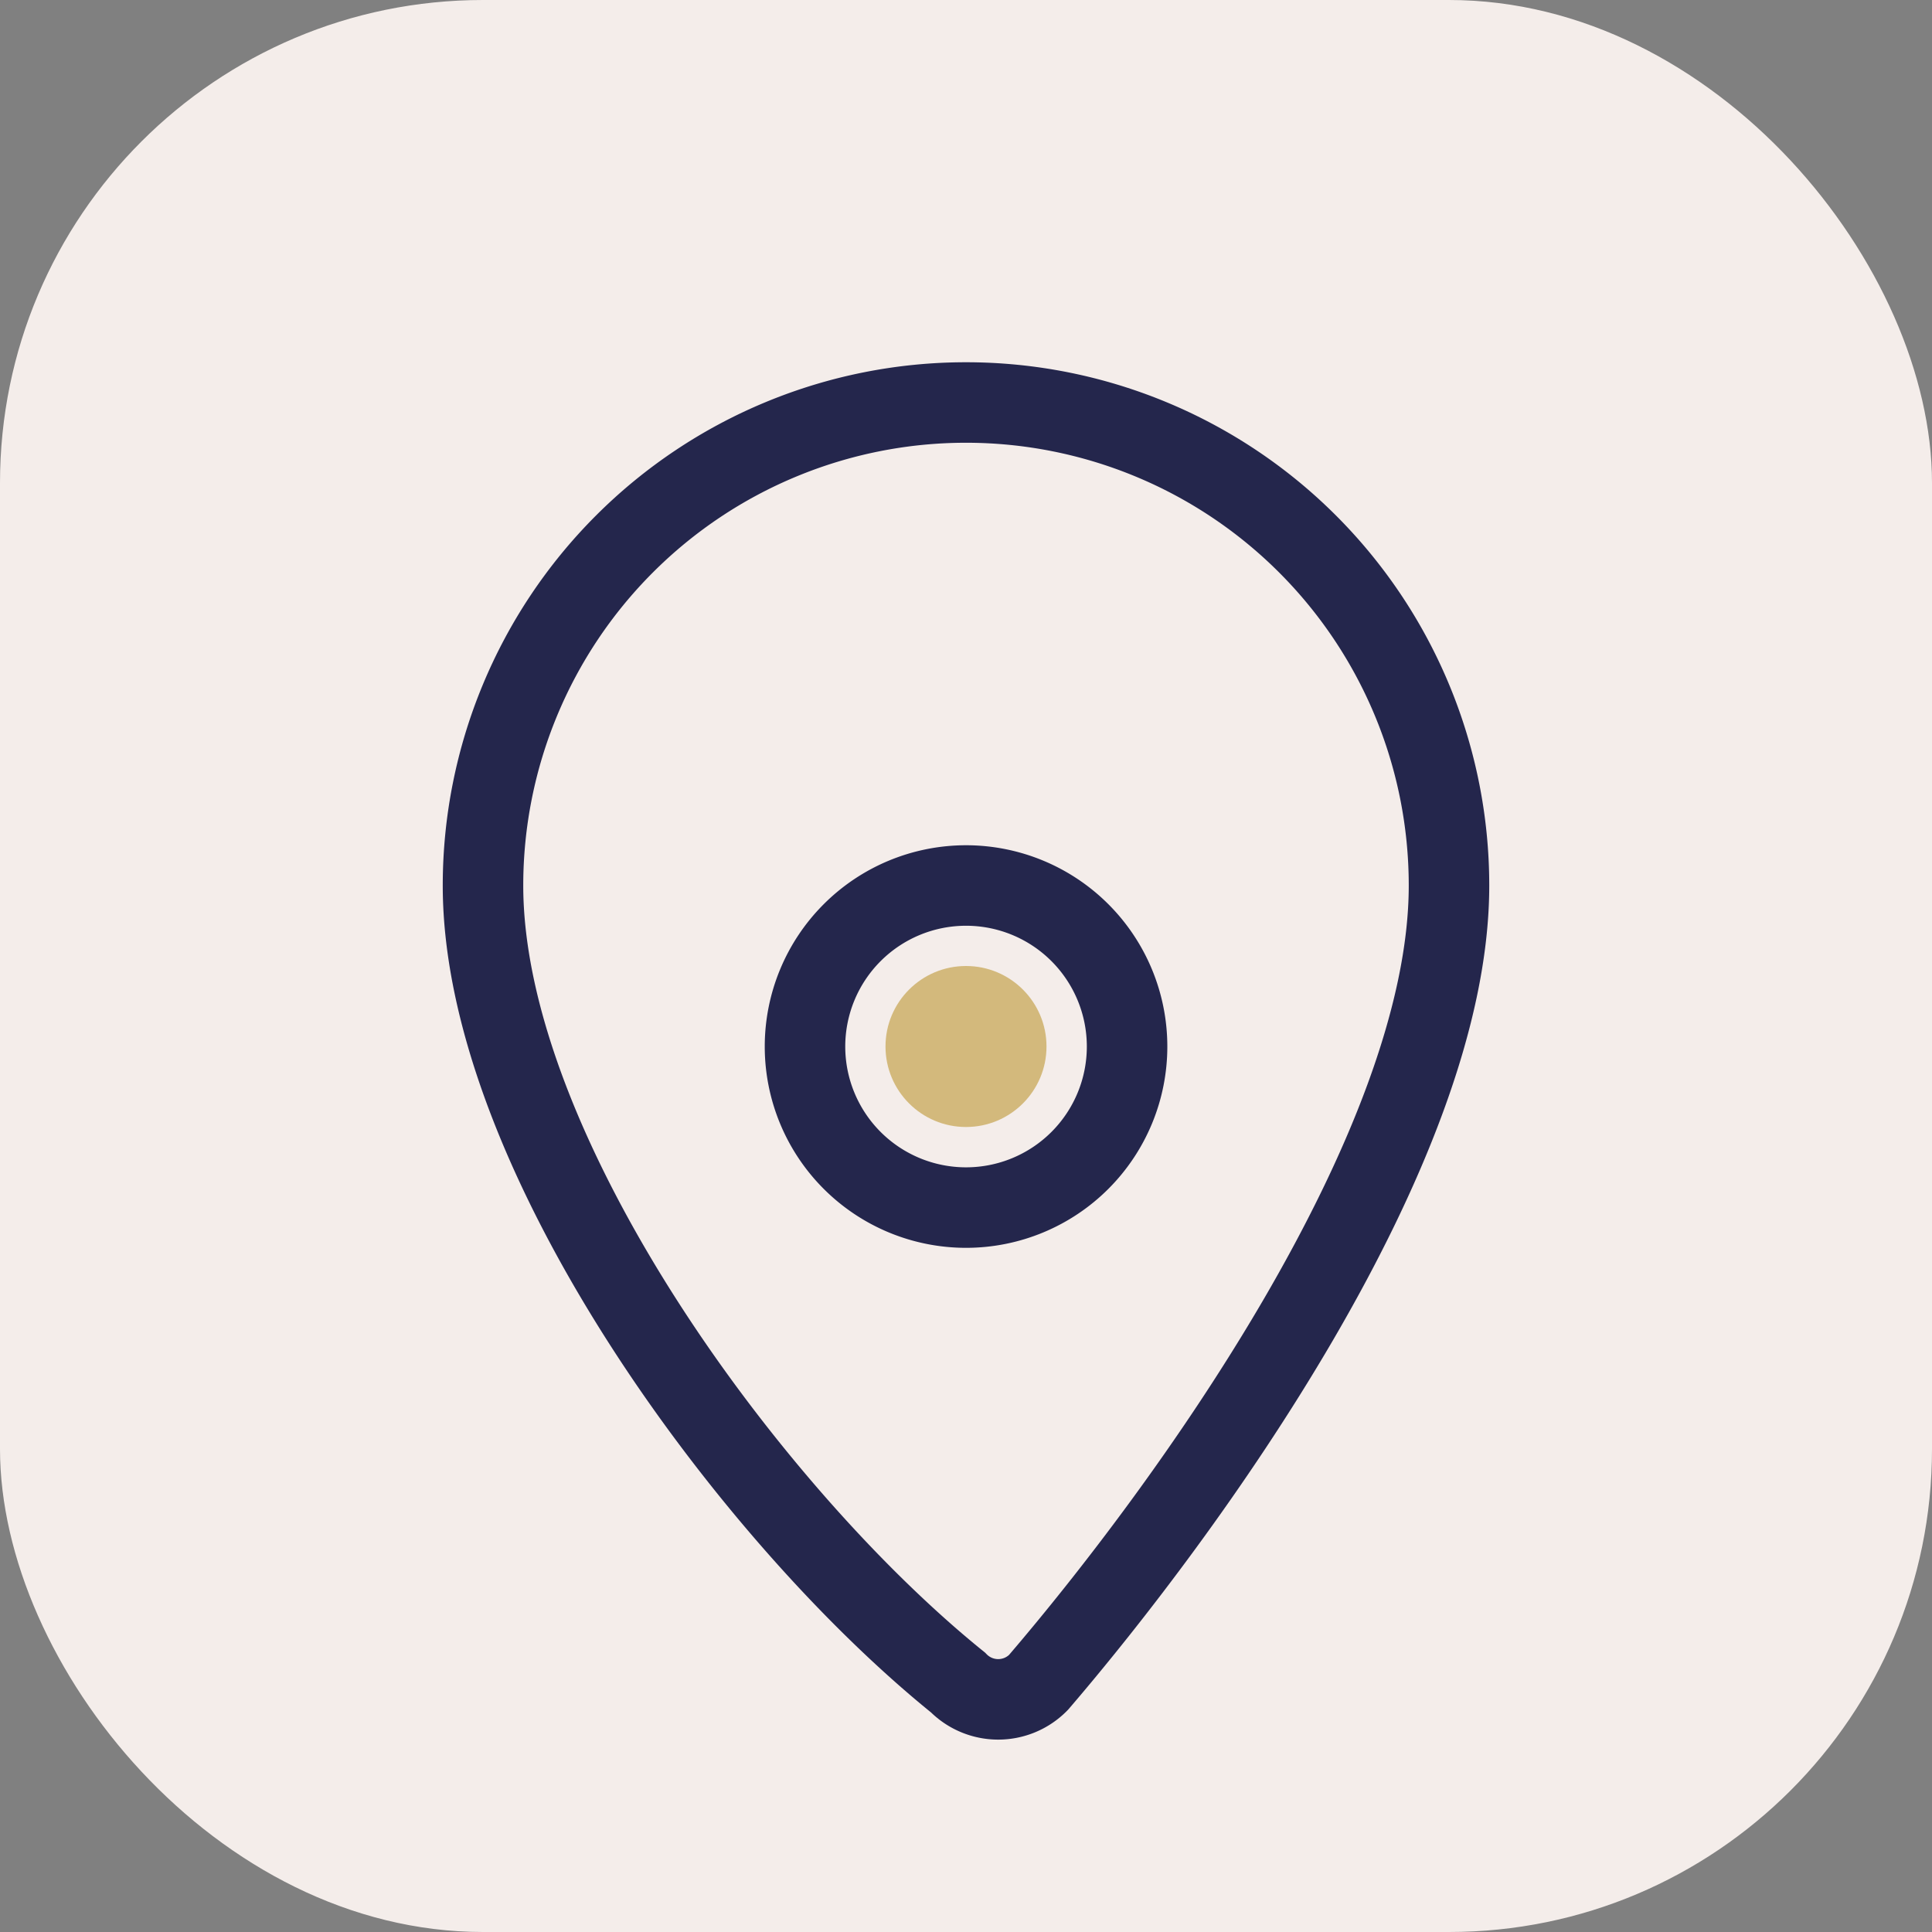
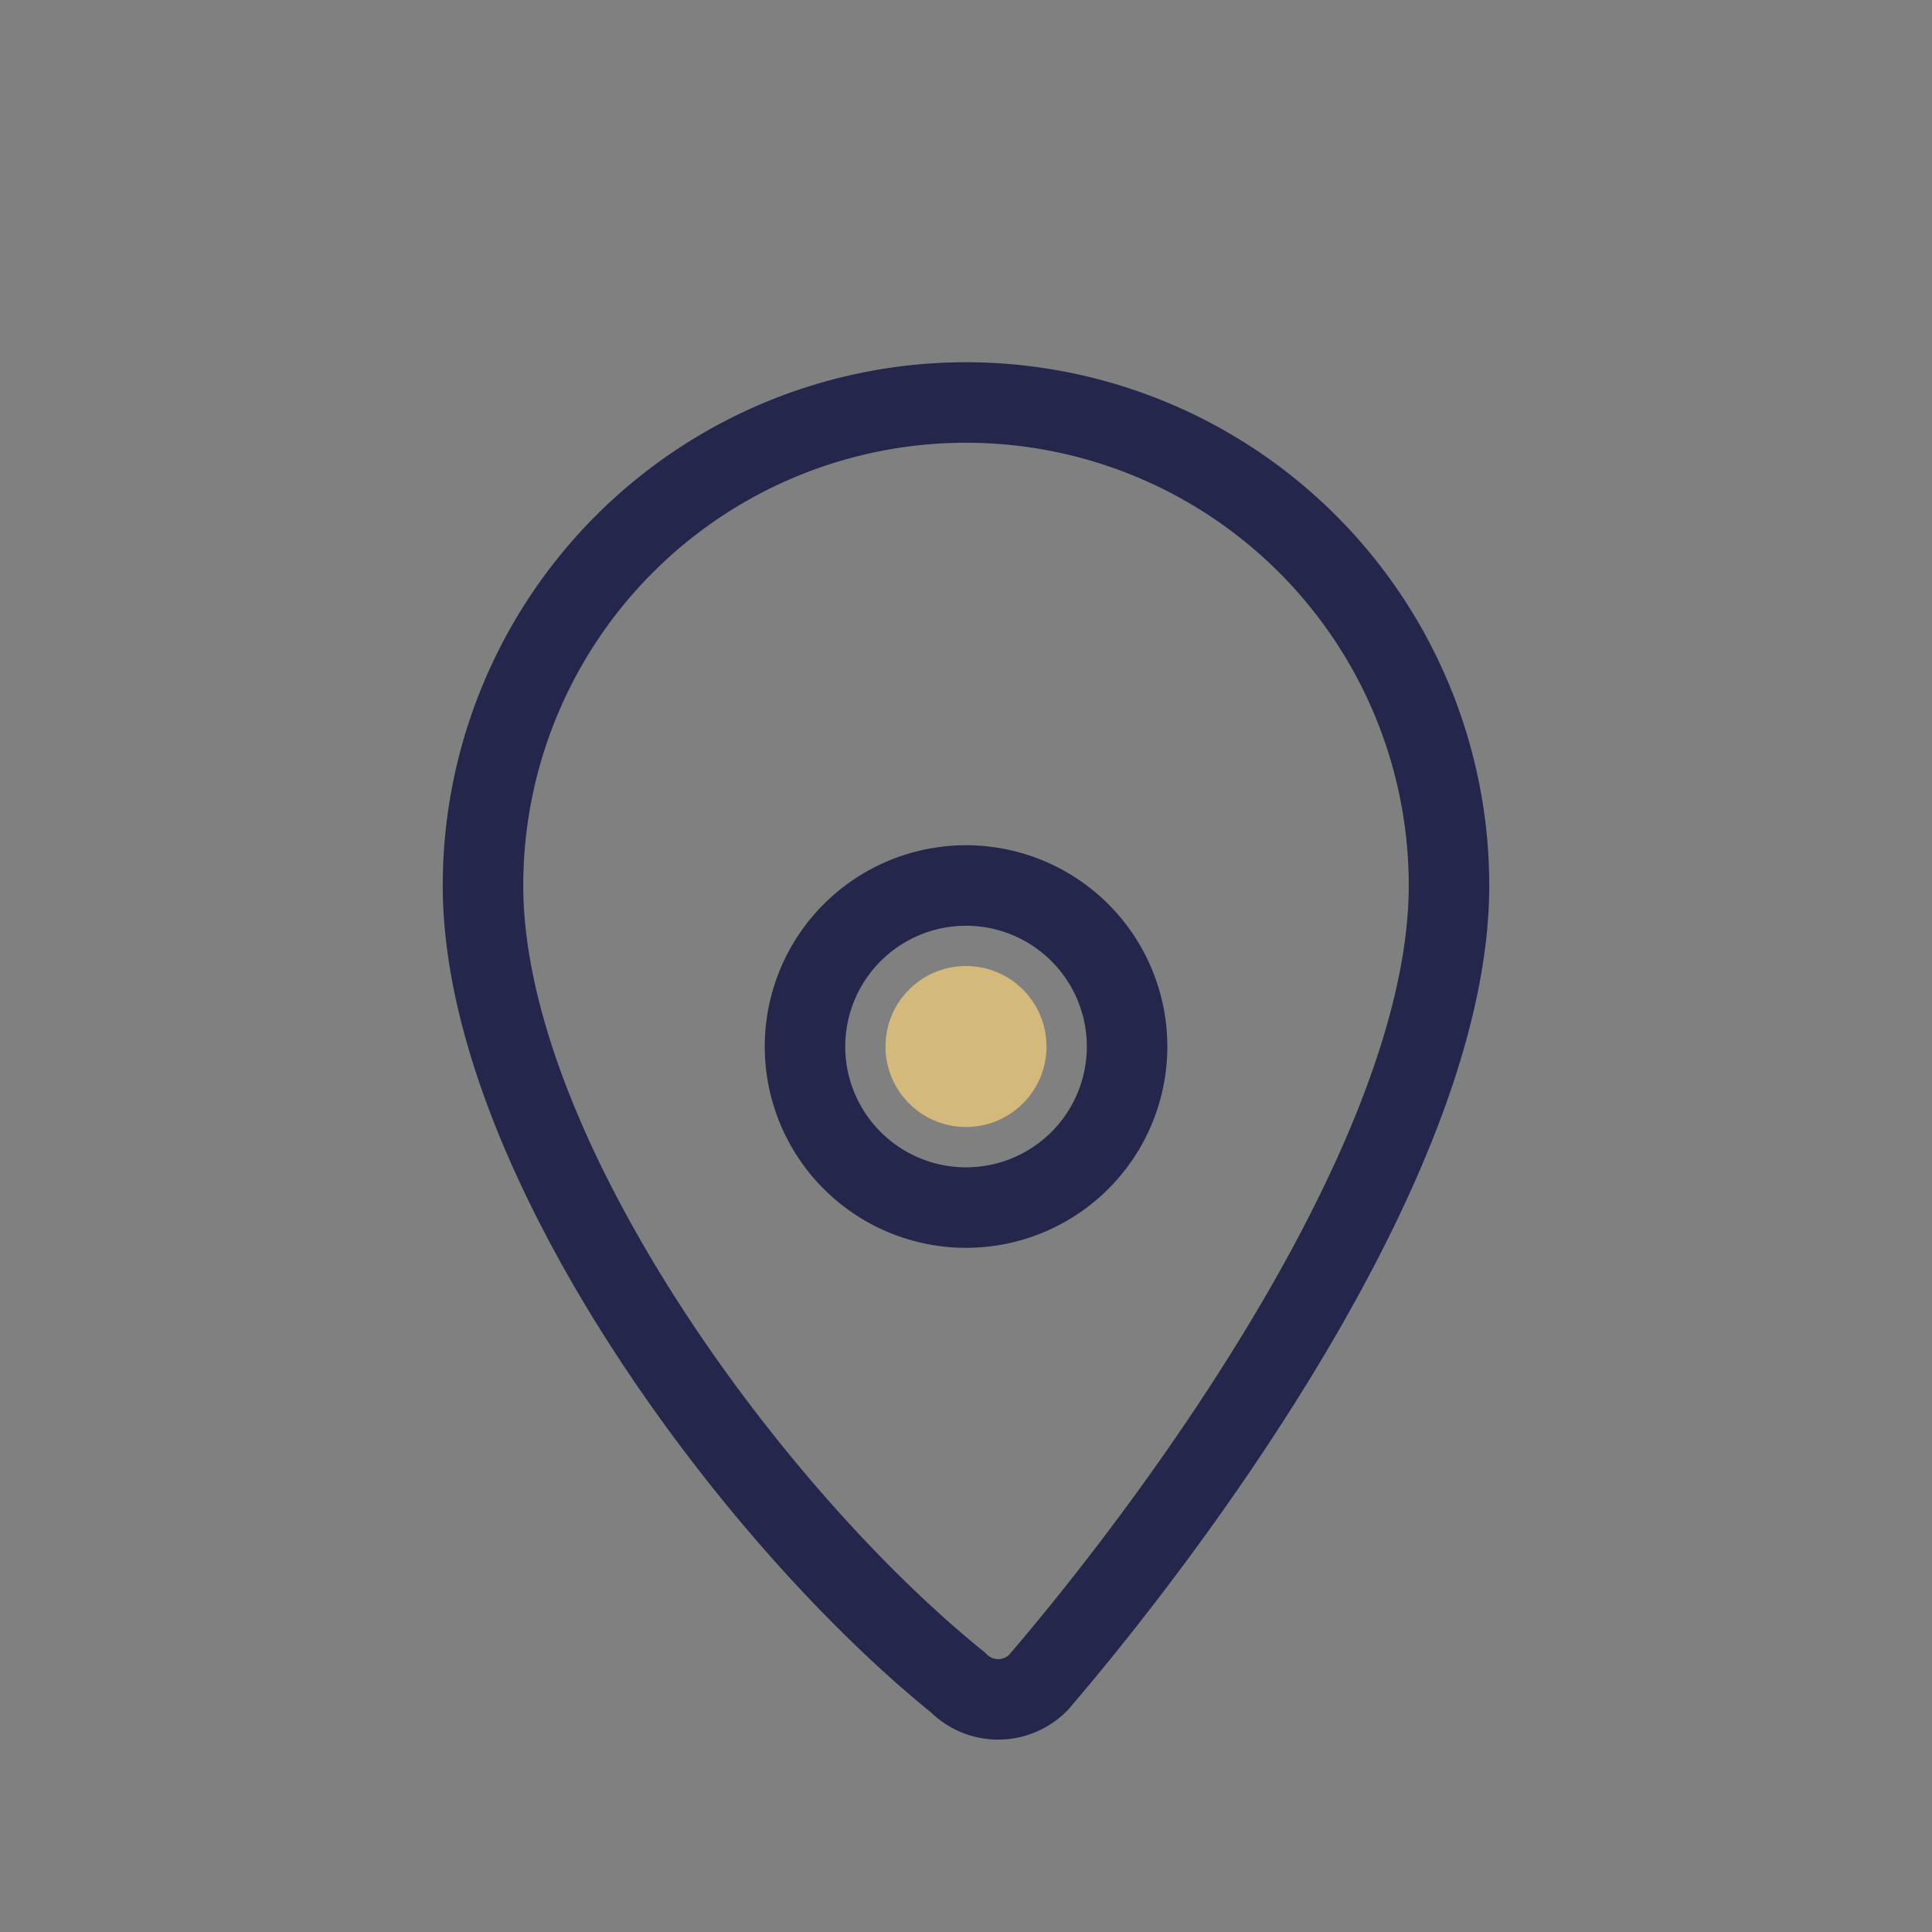
<svg xmlns="http://www.w3.org/2000/svg" width="24" height="24" viewBox="0 0 24 24">
  <rect x="0" y="0" width="24" height="24" fill="#808080" stroke="none" />
-   <rect width="24" height="24" rx="6" fill="#F4EDEA" />
  <path d="M12 5a6 6 0 0 1 6 6c0 3.3-3.3 7.8-5.1 9.9a.7.7 0 0 1-1 0C9.3 18.8 6 14.3 6 11A6 6 0 0 1 12 5zm0 6a2 2 0 1 0 .001 4.001A2 2 0 0 0 12 11z" fill="none" stroke="#24264C" />
  <circle cx="12" cy="13" r="1" fill="#D3B97C" />
</svg>